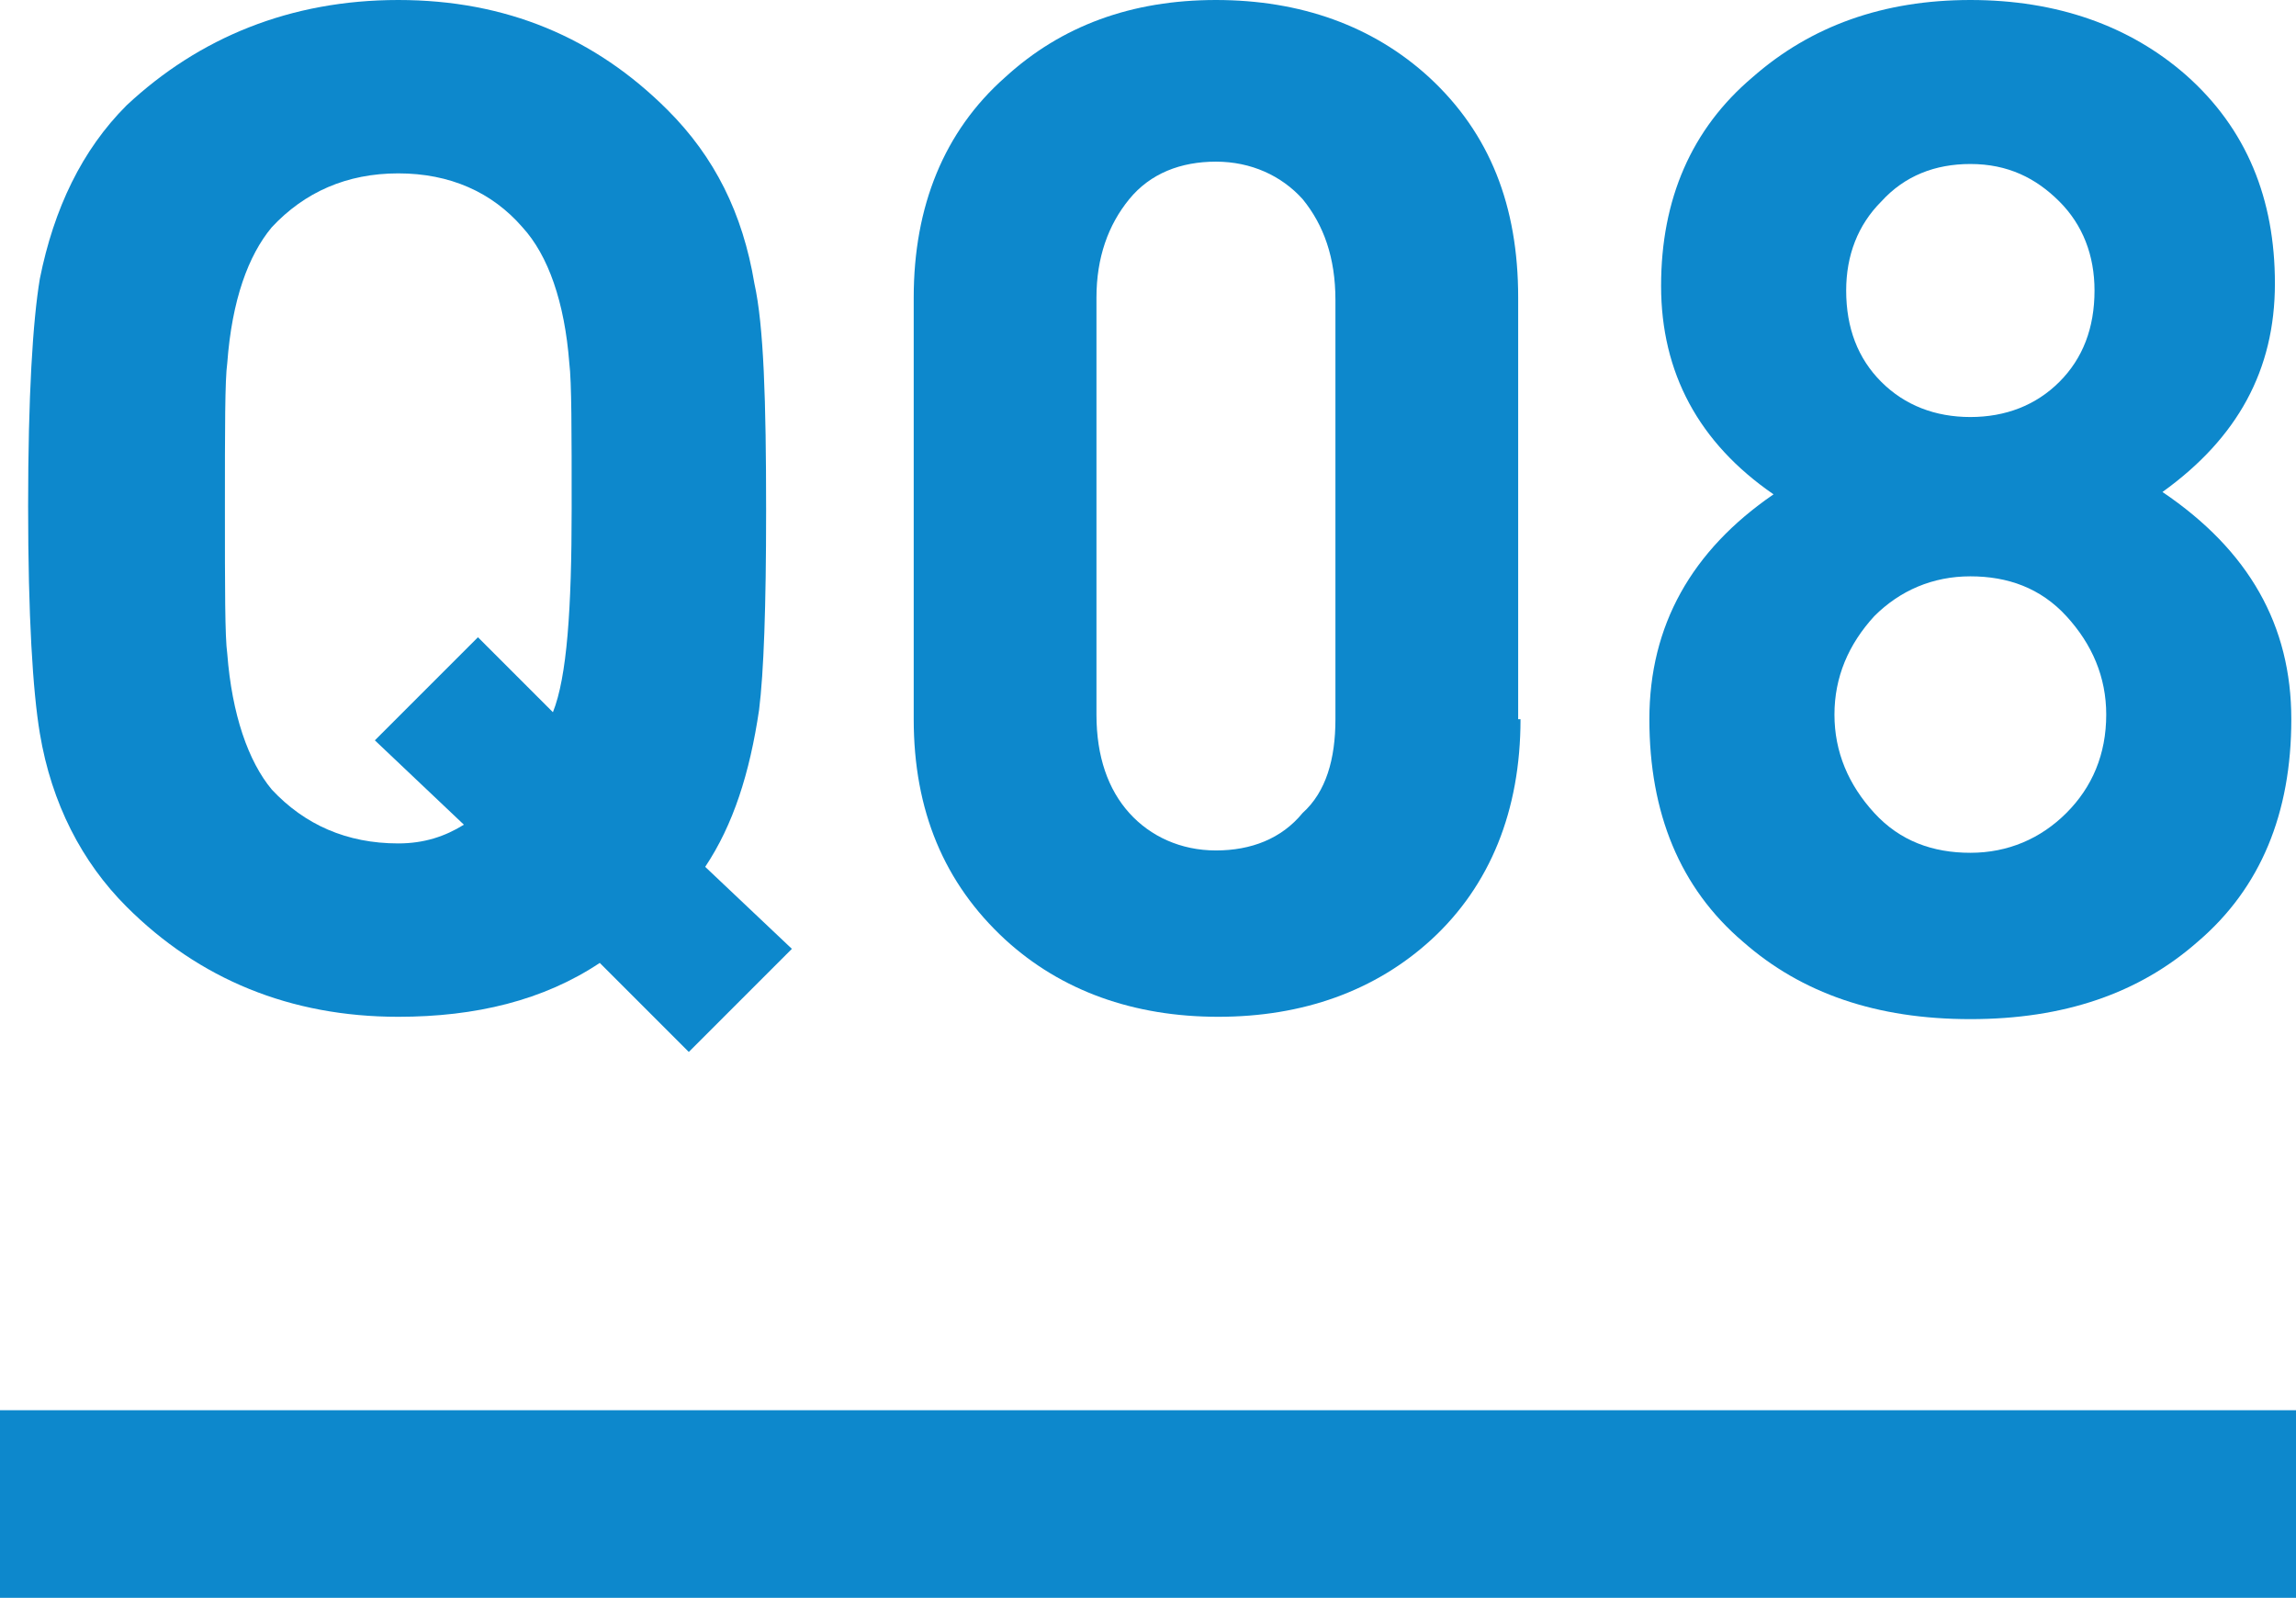
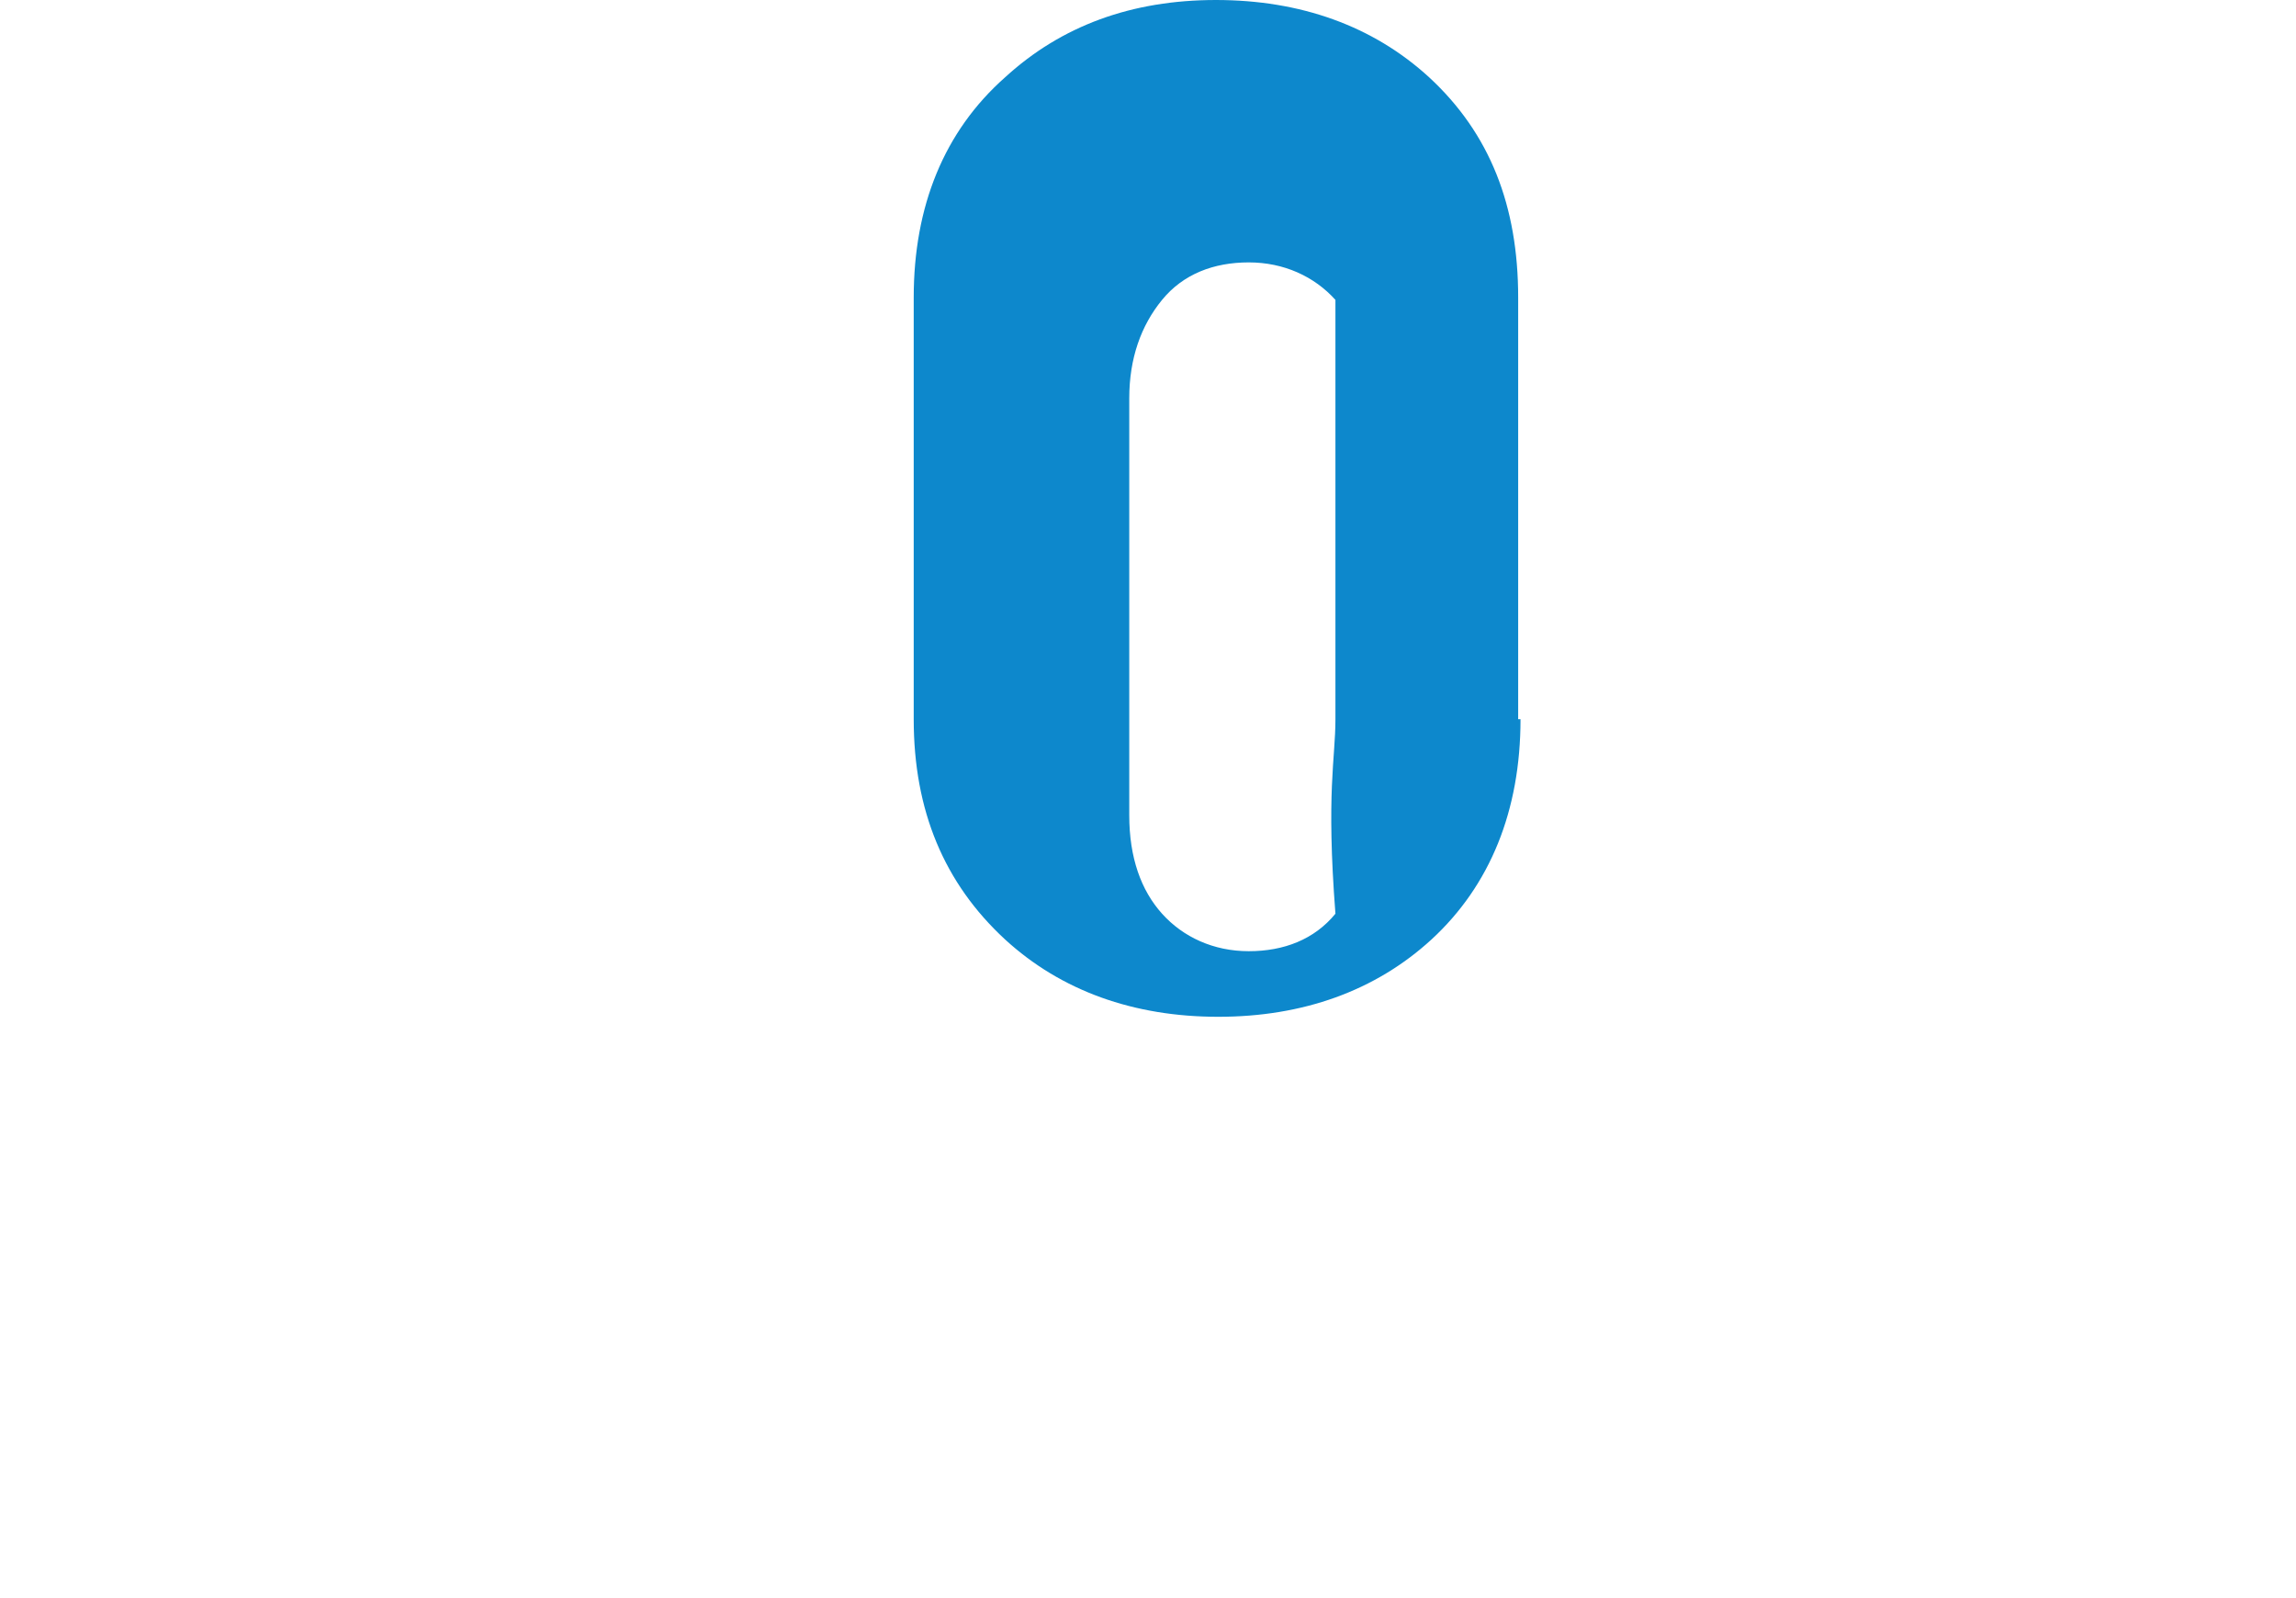
<svg xmlns="http://www.w3.org/2000/svg" version="1.1" id="レイヤー_1" x="0px" y="0px" width="98px" height="68.2px" viewBox="0 0 98 68.2" style="enable-background:new 0 0 98 68.2;" xml:space="preserve">
  <style type="text/css">
	.st0{fill:#0D88CC;}
	.st1{fill:none;stroke:#0D88CC;stroke-width:8.014;stroke-miterlimit:10;}
</style>
  <g>
-     <path class="st0" d="M33.8,40.5l-4.4,4.4l-3.8-3.8c-2.4,1.6-5.3,2.3-8.6,2.3c-4.6,0-8.5-1.6-11.6-4.7c-1.9-1.9-3.2-4.4-3.7-7.4   c-0.3-1.8-0.5-5-0.5-9.7c0-4.7,0.2-7.9,0.5-9.7c0.6-3,1.8-5.5,3.7-7.4C8.5,1.6,12.4,0,17,0c4.6,0,8.4,1.6,11.5,4.7   c2,2,3.2,4.4,3.7,7.4c0.4,1.8,0.5,5,0.5,9.7c0,4.1-0.1,6.9-0.3,8.5c-0.4,2.7-1.1,4.9-2.3,6.7L33.8,40.5z M24.4,21.7   c0-3.3,0-5.4-0.1-6.2c-0.2-2.6-0.9-4.6-2-5.8C21,8.2,19.2,7.4,17,7.4c-2.2,0-4,0.8-5.4,2.3c-1,1.2-1.7,3.1-1.9,5.8   c-0.1,0.7-0.1,2.8-0.1,6.2c0,3.4,0,5.5,0.1,6.2c0.2,2.6,0.9,4.6,1.9,5.8c1.4,1.5,3.2,2.3,5.4,2.3c1.1,0,2-0.3,2.8-0.8L16,31.6   l4.4-4.4l3.2,3.2C24.2,28.9,24.4,26,24.4,21.7z" />
-     <path class="st0" d="M64.9,30.7c0,3.9-1.3,7.1-3.8,9.4c-2.4,2.2-5.5,3.3-9.1,3.3c-3.6,0-6.7-1.1-9.1-3.3c-2.6-2.4-3.9-5.5-3.9-9.4   v-18c0-3.9,1.3-7.1,3.9-9.4C45.3,1.1,48.3,0,51.9,0c3.6,0,6.7,1.1,9.1,3.3c2.6,2.4,3.8,5.5,3.8,9.4V30.7z M57,30.7V12.8   c0-1.8-0.5-3.2-1.4-4.3c-0.9-1-2.2-1.6-3.7-1.6c-1.5,0-2.8,0.5-3.7,1.6c-0.9,1.1-1.4,2.5-1.4,4.2v17.8c0,1.8,0.5,3.2,1.4,4.2   c0.9,1,2.2,1.6,3.7,1.6c1.5,0,2.8-0.5,3.7-1.6C56.6,33.8,57,32.4,57,30.7z" />
-     <path class="st0" d="M97.8,30.7c0,4-1.3,7.2-4,9.5c-2.5,2.2-5.7,3.3-9.7,3.3s-7.2-1.1-9.7-3.3c-2.7-2.3-4-5.5-4-9.5   c0-4,1.8-7.2,5.3-9.6c-3.2-2.2-4.8-5.2-4.8-8.9c0-3.7,1.3-6.7,3.9-8.9C77.3,1.1,80.4,0,84.1,0c3.7,0,6.8,1.1,9.2,3.2   c2.6,2.3,3.8,5.3,3.8,8.9c0,3.7-1.6,6.6-4.8,8.9C96,23.5,97.8,26.7,97.8,30.7z M89.9,30.5c0-1.6-0.6-3-1.7-4.2   c-1.1-1.2-2.5-1.7-4.1-1.7c-1.6,0-3,0.6-4.1,1.7c-1.1,1.2-1.7,2.6-1.7,4.2c0,1.6,0.6,3,1.7,4.2s2.5,1.7,4.1,1.7   c1.6,0,3-0.6,4.1-1.7S89.9,32.2,89.9,30.5z M89.4,12.4c0-1.5-0.5-2.8-1.5-3.8c-1-1-2.2-1.6-3.8-1.6c-1.5,0-2.8,0.5-3.8,1.6   c-1,1-1.5,2.3-1.5,3.8c0,1.6,0.5,2.9,1.5,3.9c1,1,2.3,1.5,3.8,1.5c1.5,0,2.8-0.5,3.8-1.5C88.9,15.3,89.4,14,89.4,12.4z" />
+     <path class="st0" d="M64.9,30.7c0,3.9-1.3,7.1-3.8,9.4c-2.4,2.2-5.5,3.3-9.1,3.3c-3.6,0-6.7-1.1-9.1-3.3c-2.6-2.4-3.9-5.5-3.9-9.4   v-18c0-3.9,1.3-7.1,3.9-9.4C45.3,1.1,48.3,0,51.9,0c3.6,0,6.7,1.1,9.1,3.3c2.6,2.4,3.8,5.5,3.8,9.4V30.7z M57,30.7V12.8   c-0.9-1-2.2-1.6-3.7-1.6c-1.5,0-2.8,0.5-3.7,1.6c-0.9,1.1-1.4,2.5-1.4,4.2v17.8c0,1.8,0.5,3.2,1.4,4.2   c0.9,1,2.2,1.6,3.7,1.6c1.5,0,2.8-0.5,3.7-1.6C56.6,33.8,57,32.4,57,30.7z" />
  </g>
-   <line class="st1" x1="98" y1="64.2" x2="0" y2="64.2" />
</svg>